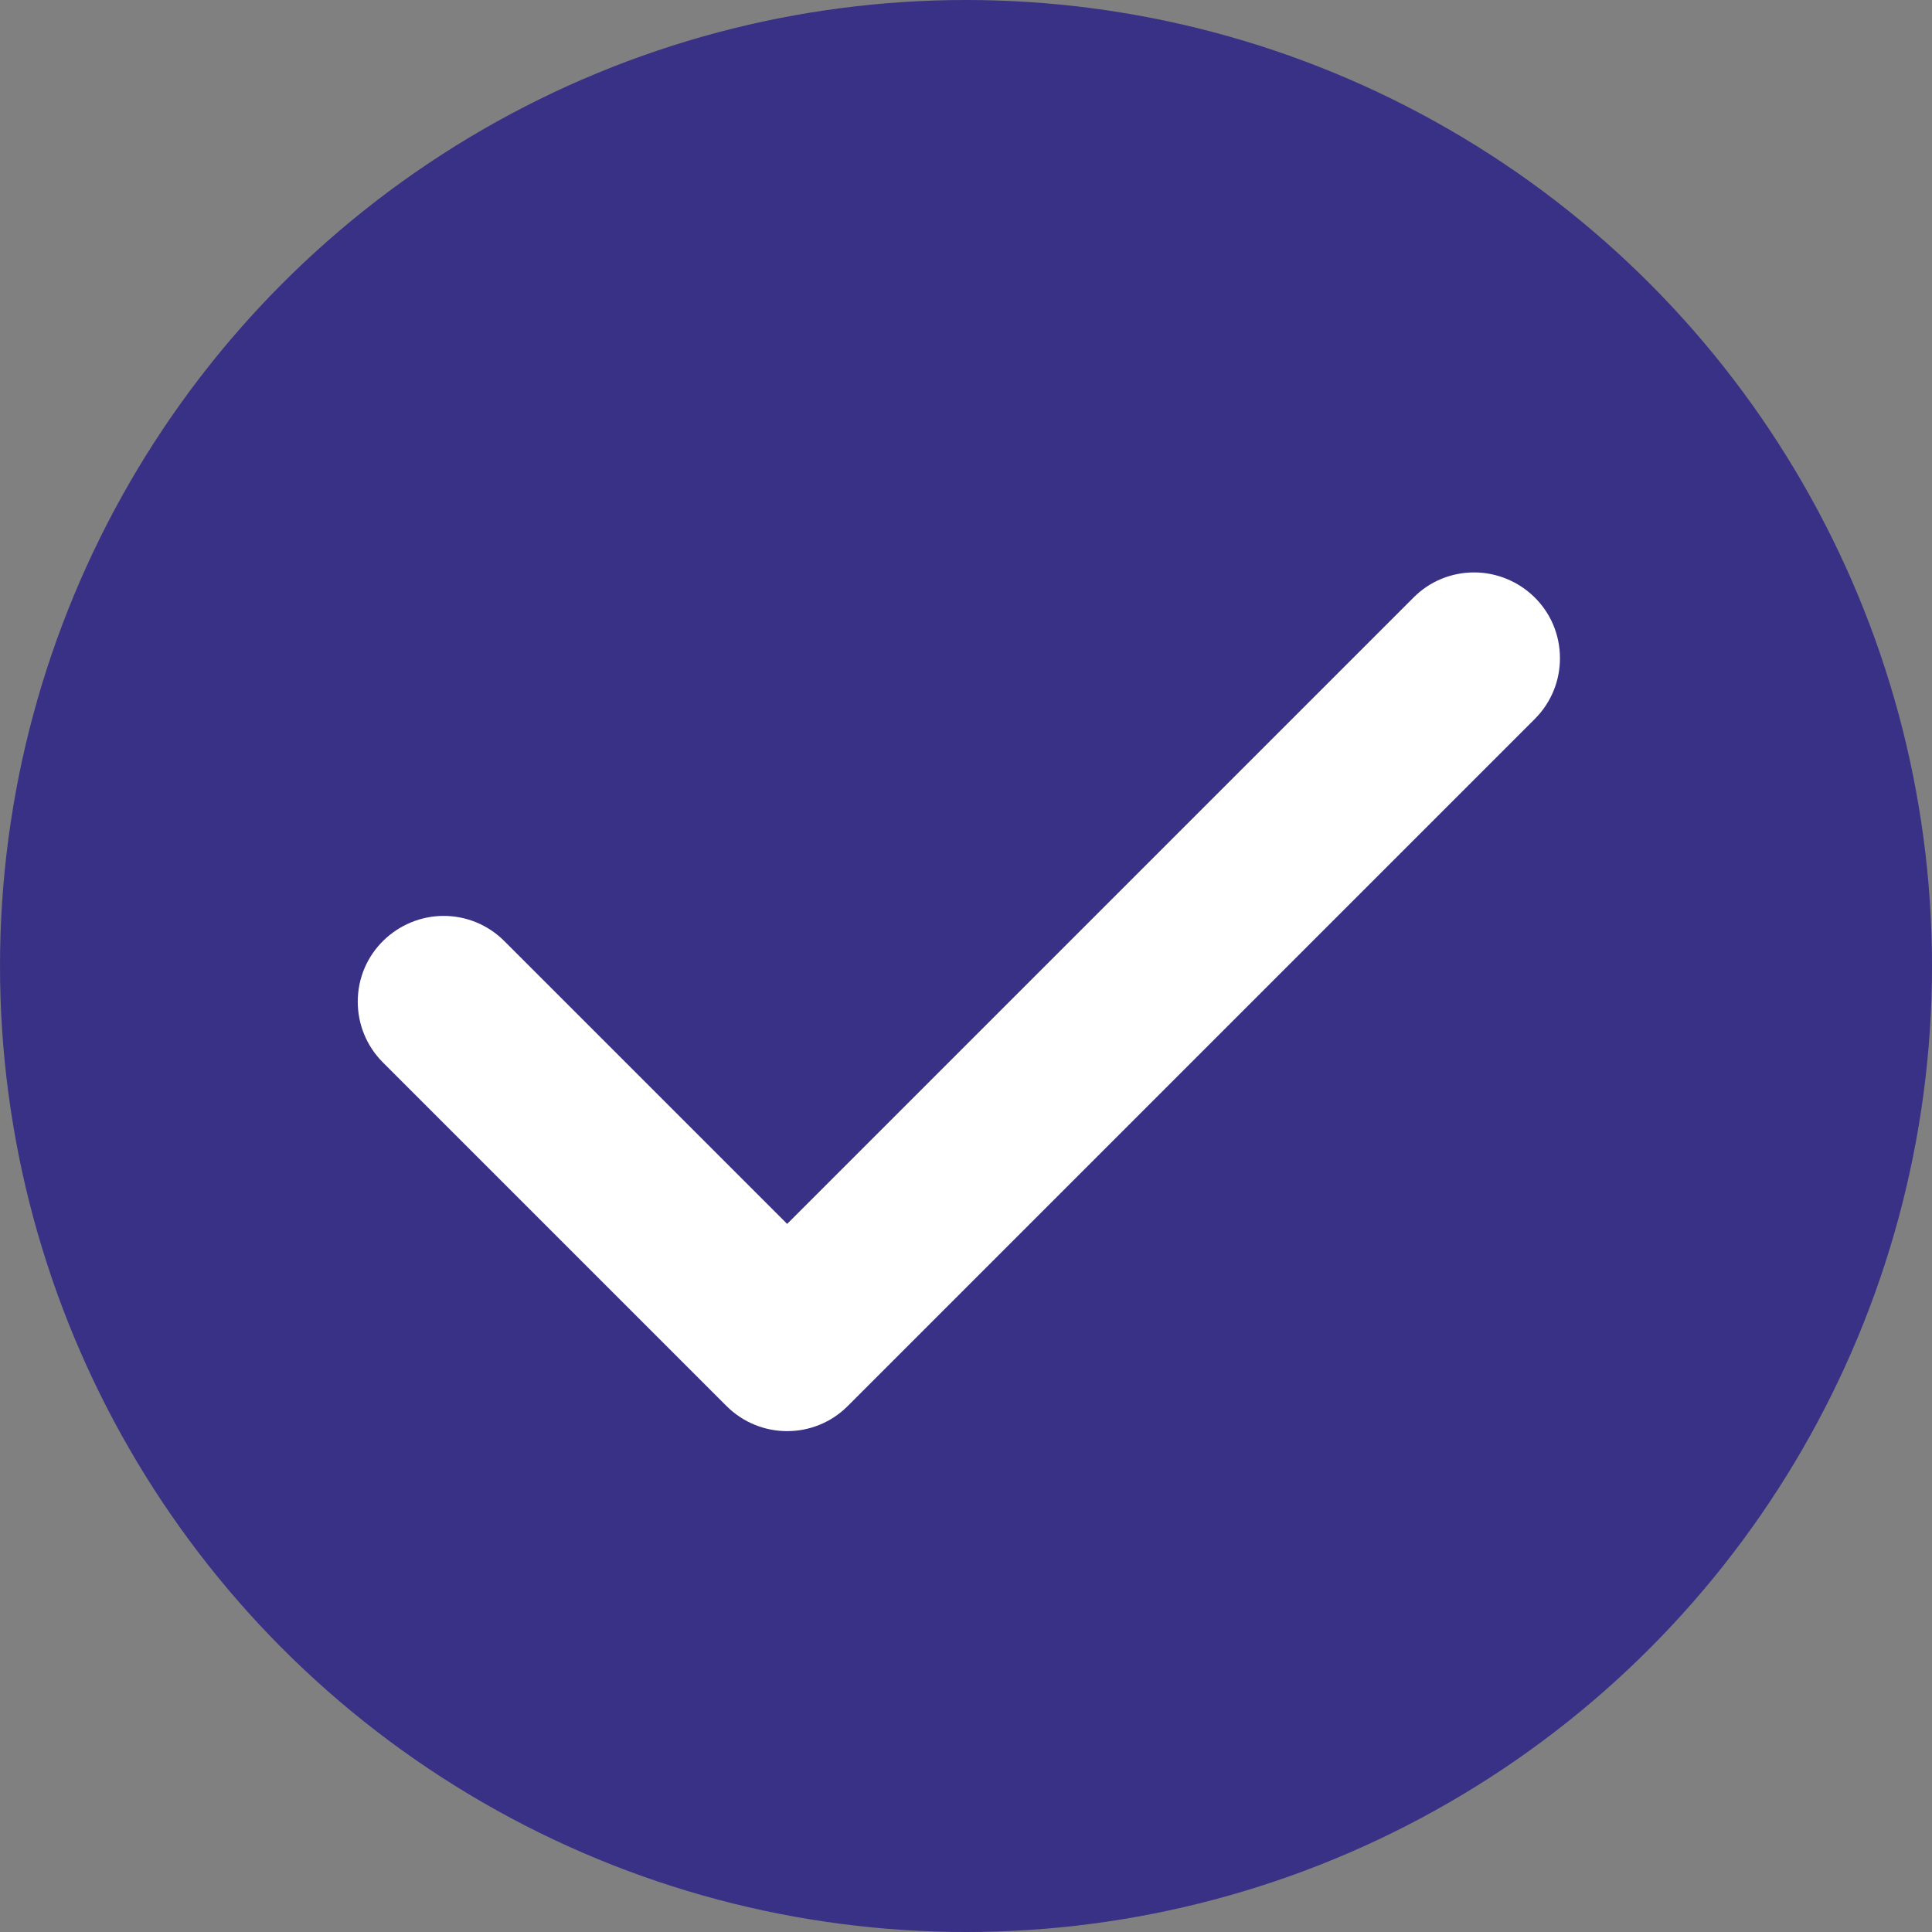
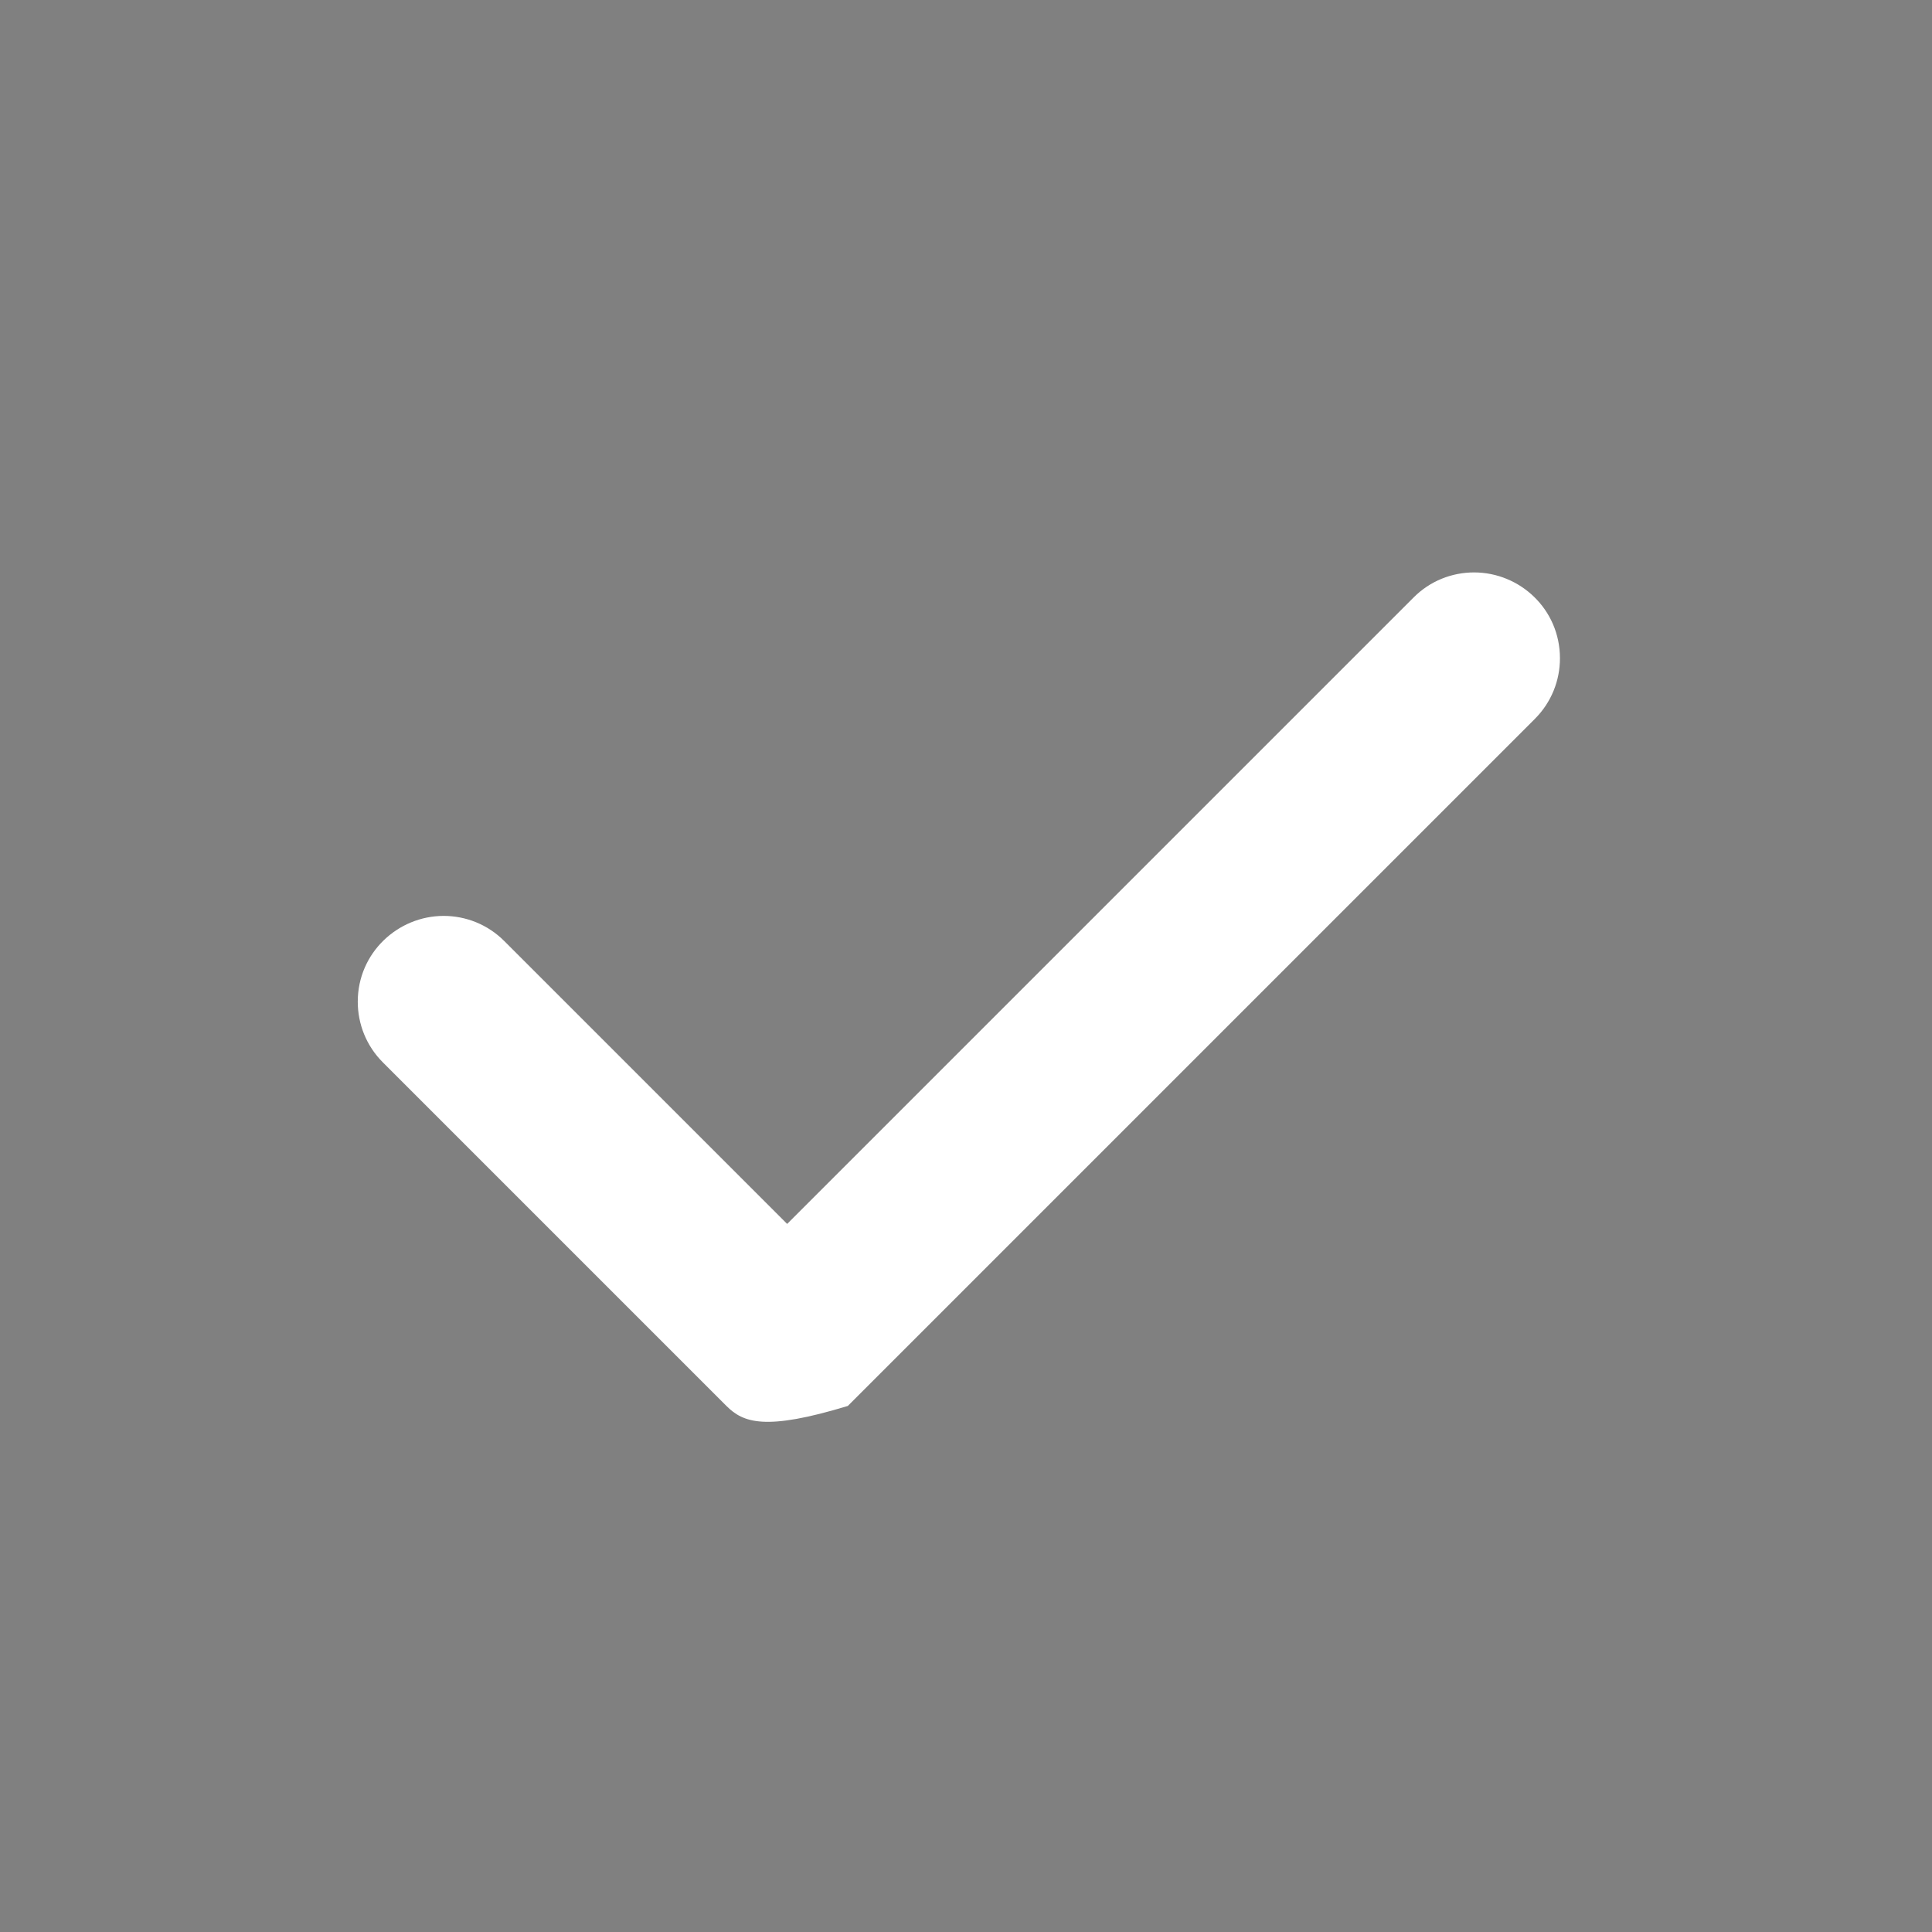
<svg xmlns="http://www.w3.org/2000/svg" width="28" height="28" viewBox="0 0 28 28" fill="none">
  <rect x="0" y="0" width="28" height="28" fill="#808080" stroke="none" />
-   <circle cx="14" cy="14" r="14" fill="#393185" />
-   <path d="M22.608 9.541C22.608 9.859 22.486 10.178 22.243 10.42L12.287 20.376C12.045 20.62 11.726 20.741 11.408 20.741C11.089 20.741 10.771 20.619 10.528 20.376L5.55 15.398C5.307 15.156 5.185 14.837 5.185 14.518C5.185 13.808 5.767 13.274 6.43 13.274C6.748 13.274 7.067 13.396 7.309 13.639L11.408 17.738L20.484 8.662C20.725 8.418 21.044 8.296 21.363 8.296C22.028 8.296 22.608 8.829 22.608 9.541Z" fill="white" />
+   <path d="M22.608 9.541C22.608 9.859 22.486 10.178 22.243 10.42L12.287 20.376C11.089 20.741 10.771 20.619 10.528 20.376L5.55 15.398C5.307 15.156 5.185 14.837 5.185 14.518C5.185 13.808 5.767 13.274 6.43 13.274C6.748 13.274 7.067 13.396 7.309 13.639L11.408 17.738L20.484 8.662C20.725 8.418 21.044 8.296 21.363 8.296C22.028 8.296 22.608 8.829 22.608 9.541Z" fill="white" />
</svg>